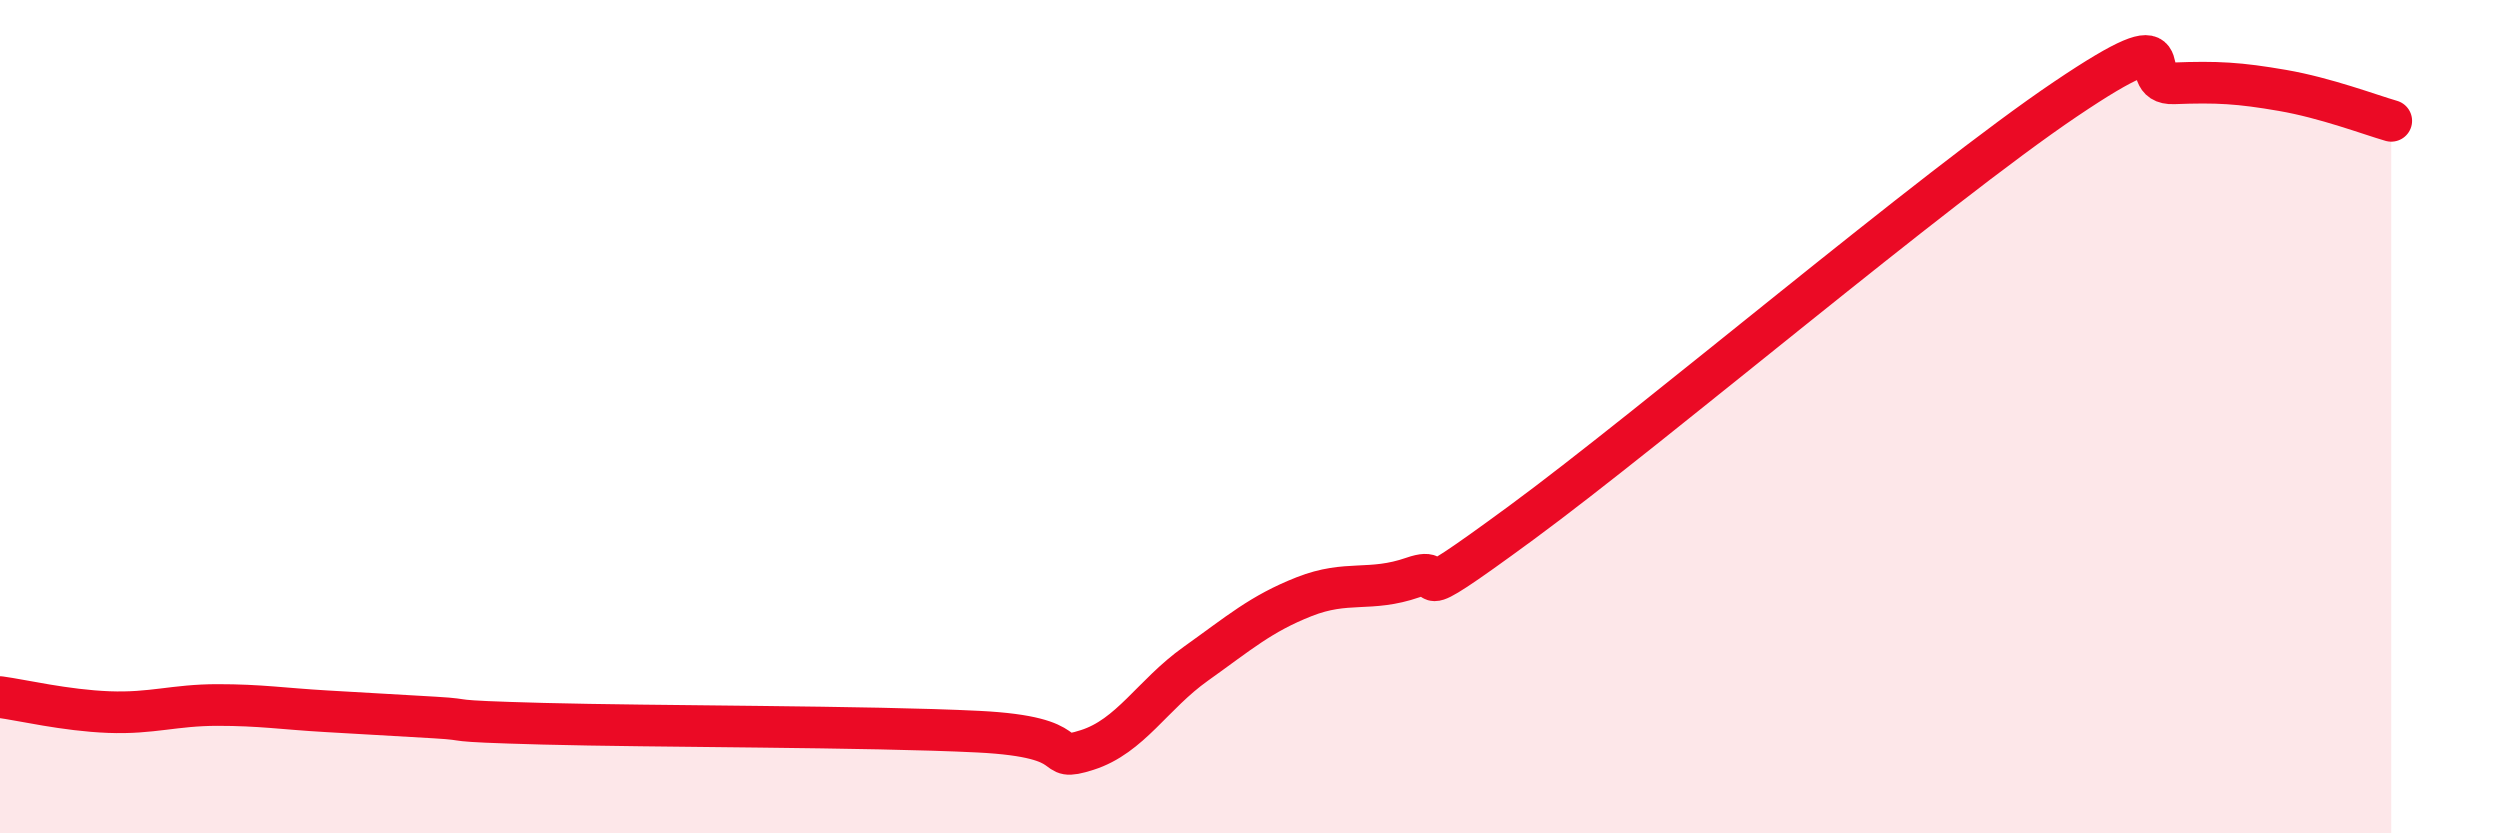
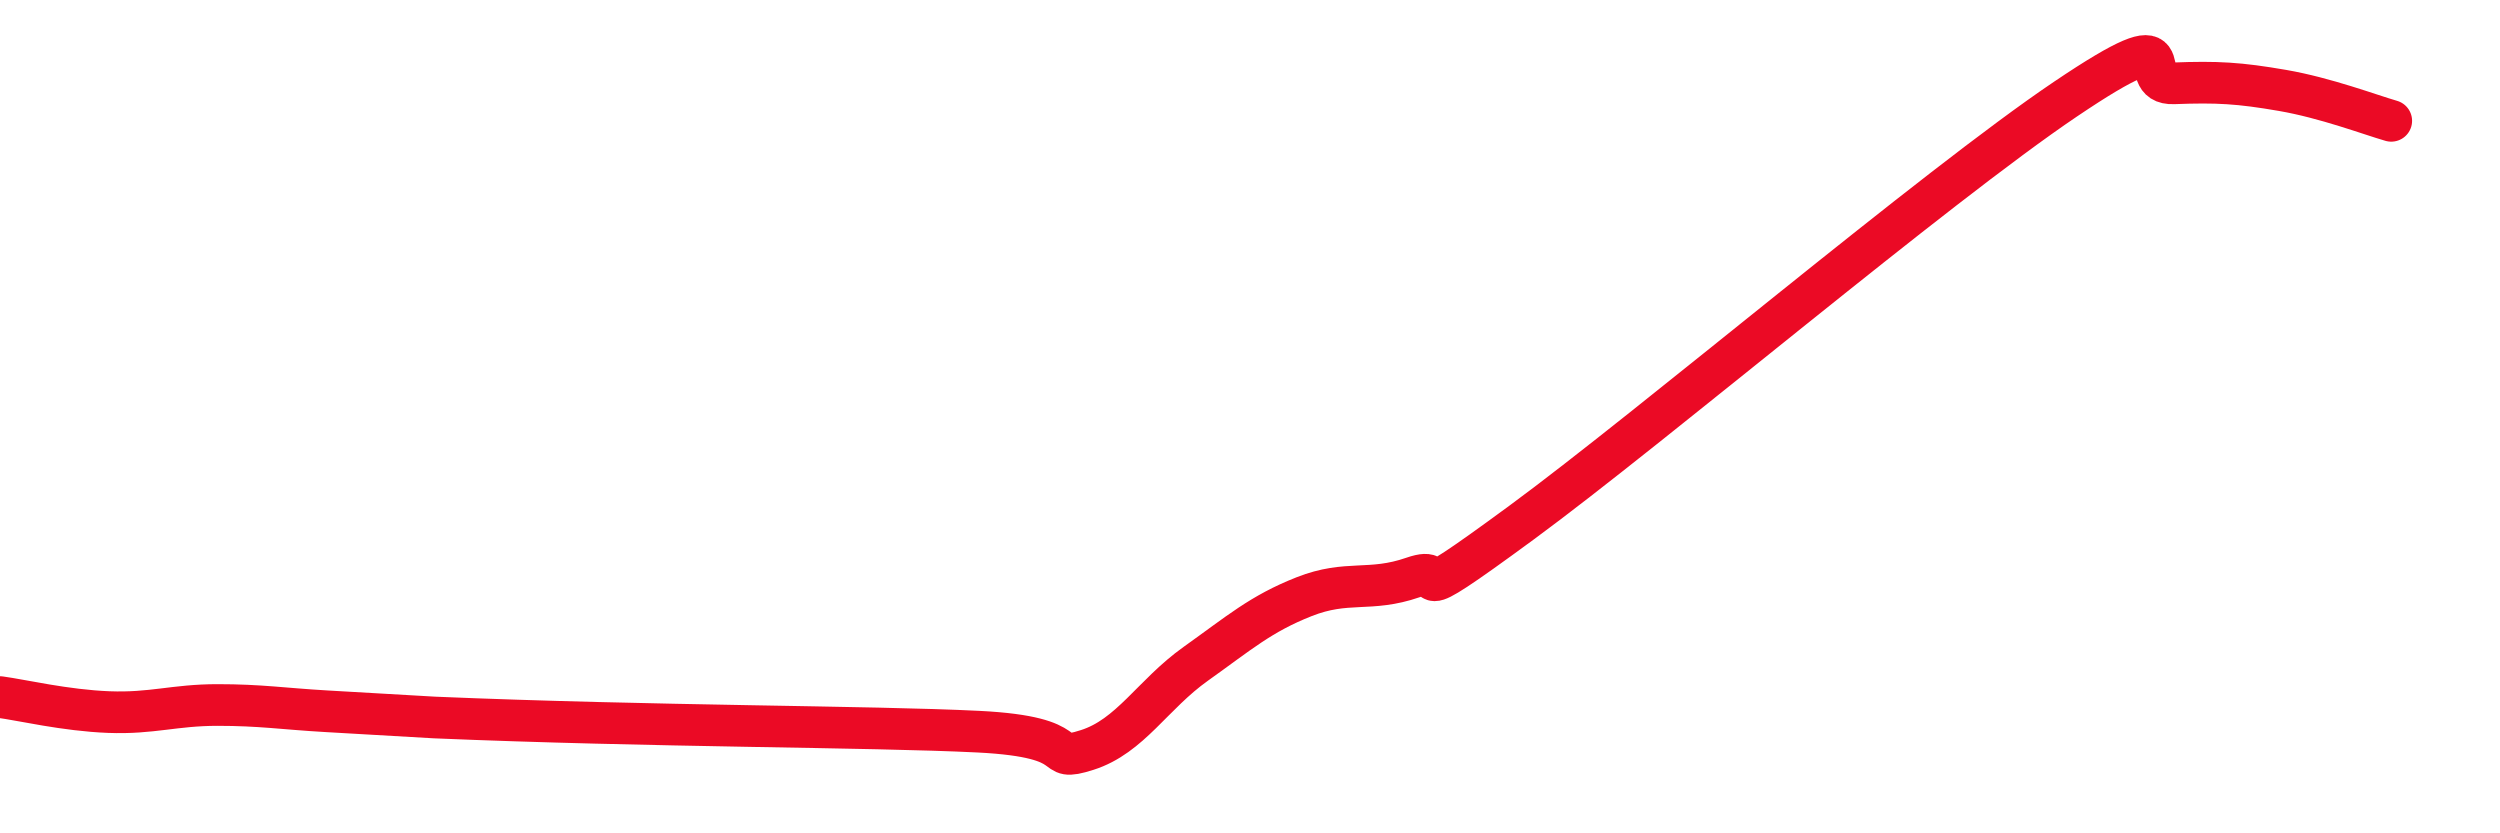
<svg xmlns="http://www.w3.org/2000/svg" width="60" height="20" viewBox="0 0 60 20">
-   <path d="M 0,16.73 C 0.52,16.8 1.57,17.05 2.61,17.09 C 3.65,17.13 4.18,16.92 5.22,16.92 C 6.26,16.92 6.79,17.01 7.83,17.07 C 8.87,17.13 9.39,17.16 10.43,17.22 C 11.47,17.28 10.43,17.3 13.04,17.37 C 15.65,17.44 20.87,17.43 23.48,17.56 C 26.09,17.69 25.05,18.33 26.09,18 C 27.13,17.67 27.66,16.67 28.7,15.93 C 29.74,15.19 30.26,14.73 31.3,14.32 C 32.34,13.91 32.87,14.22 33.91,13.86 C 34.95,13.5 33.39,14.84 36.52,12.54 C 39.65,10.24 46.44,4.49 49.57,2.38 C 52.7,0.27 51.13,2.04 52.17,2 C 53.21,1.96 53.74,1.99 54.78,2.17 C 55.82,2.35 56.87,2.75 57.39,2.9L57.39 20L0 20Z" fill="#EB0A25" opacity="0.1" stroke-linecap="round" stroke-linejoin="round" />
-   <path d="M 0,16.73 C 0.52,16.8 1.57,17.05 2.61,17.09 C 3.65,17.13 4.18,16.92 5.22,16.92 C 6.26,16.92 6.79,17.01 7.83,17.07 C 8.87,17.13 9.39,17.16 10.43,17.22 C 11.47,17.28 10.43,17.3 13.04,17.37 C 15.65,17.44 20.87,17.43 23.48,17.56 C 26.09,17.69 25.05,18.33 26.09,18 C 27.13,17.67 27.66,16.67 28.7,15.93 C 29.74,15.19 30.26,14.73 31.3,14.32 C 32.34,13.91 32.87,14.22 33.91,13.86 C 34.95,13.5 33.39,14.84 36.52,12.54 C 39.65,10.24 46.44,4.49 49.57,2.38 C 52.7,0.27 51.13,2.04 52.17,2 C 53.21,1.96 53.74,1.99 54.78,2.17 C 55.82,2.35 56.87,2.75 57.39,2.9" stroke="#EB0A25" stroke-width="1" fill="none" stroke-linecap="round" stroke-linejoin="round" />
+   <path d="M 0,16.73 C 0.52,16.8 1.57,17.05 2.61,17.09 C 3.65,17.13 4.18,16.92 5.22,16.92 C 6.26,16.92 6.79,17.01 7.83,17.07 C 8.87,17.13 9.39,17.16 10.43,17.22 C 15.65,17.44 20.87,17.43 23.48,17.56 C 26.09,17.69 25.05,18.33 26.09,18 C 27.13,17.67 27.66,16.67 28.7,15.93 C 29.74,15.19 30.26,14.73 31.3,14.32 C 32.34,13.91 32.87,14.22 33.91,13.86 C 34.95,13.5 33.39,14.84 36.52,12.54 C 39.65,10.24 46.44,4.49 49.57,2.38 C 52.7,0.27 51.13,2.04 52.17,2 C 53.21,1.96 53.74,1.99 54.78,2.17 C 55.82,2.35 56.87,2.75 57.39,2.9" stroke="#EB0A25" stroke-width="1" fill="none" stroke-linecap="round" stroke-linejoin="round" />
</svg>